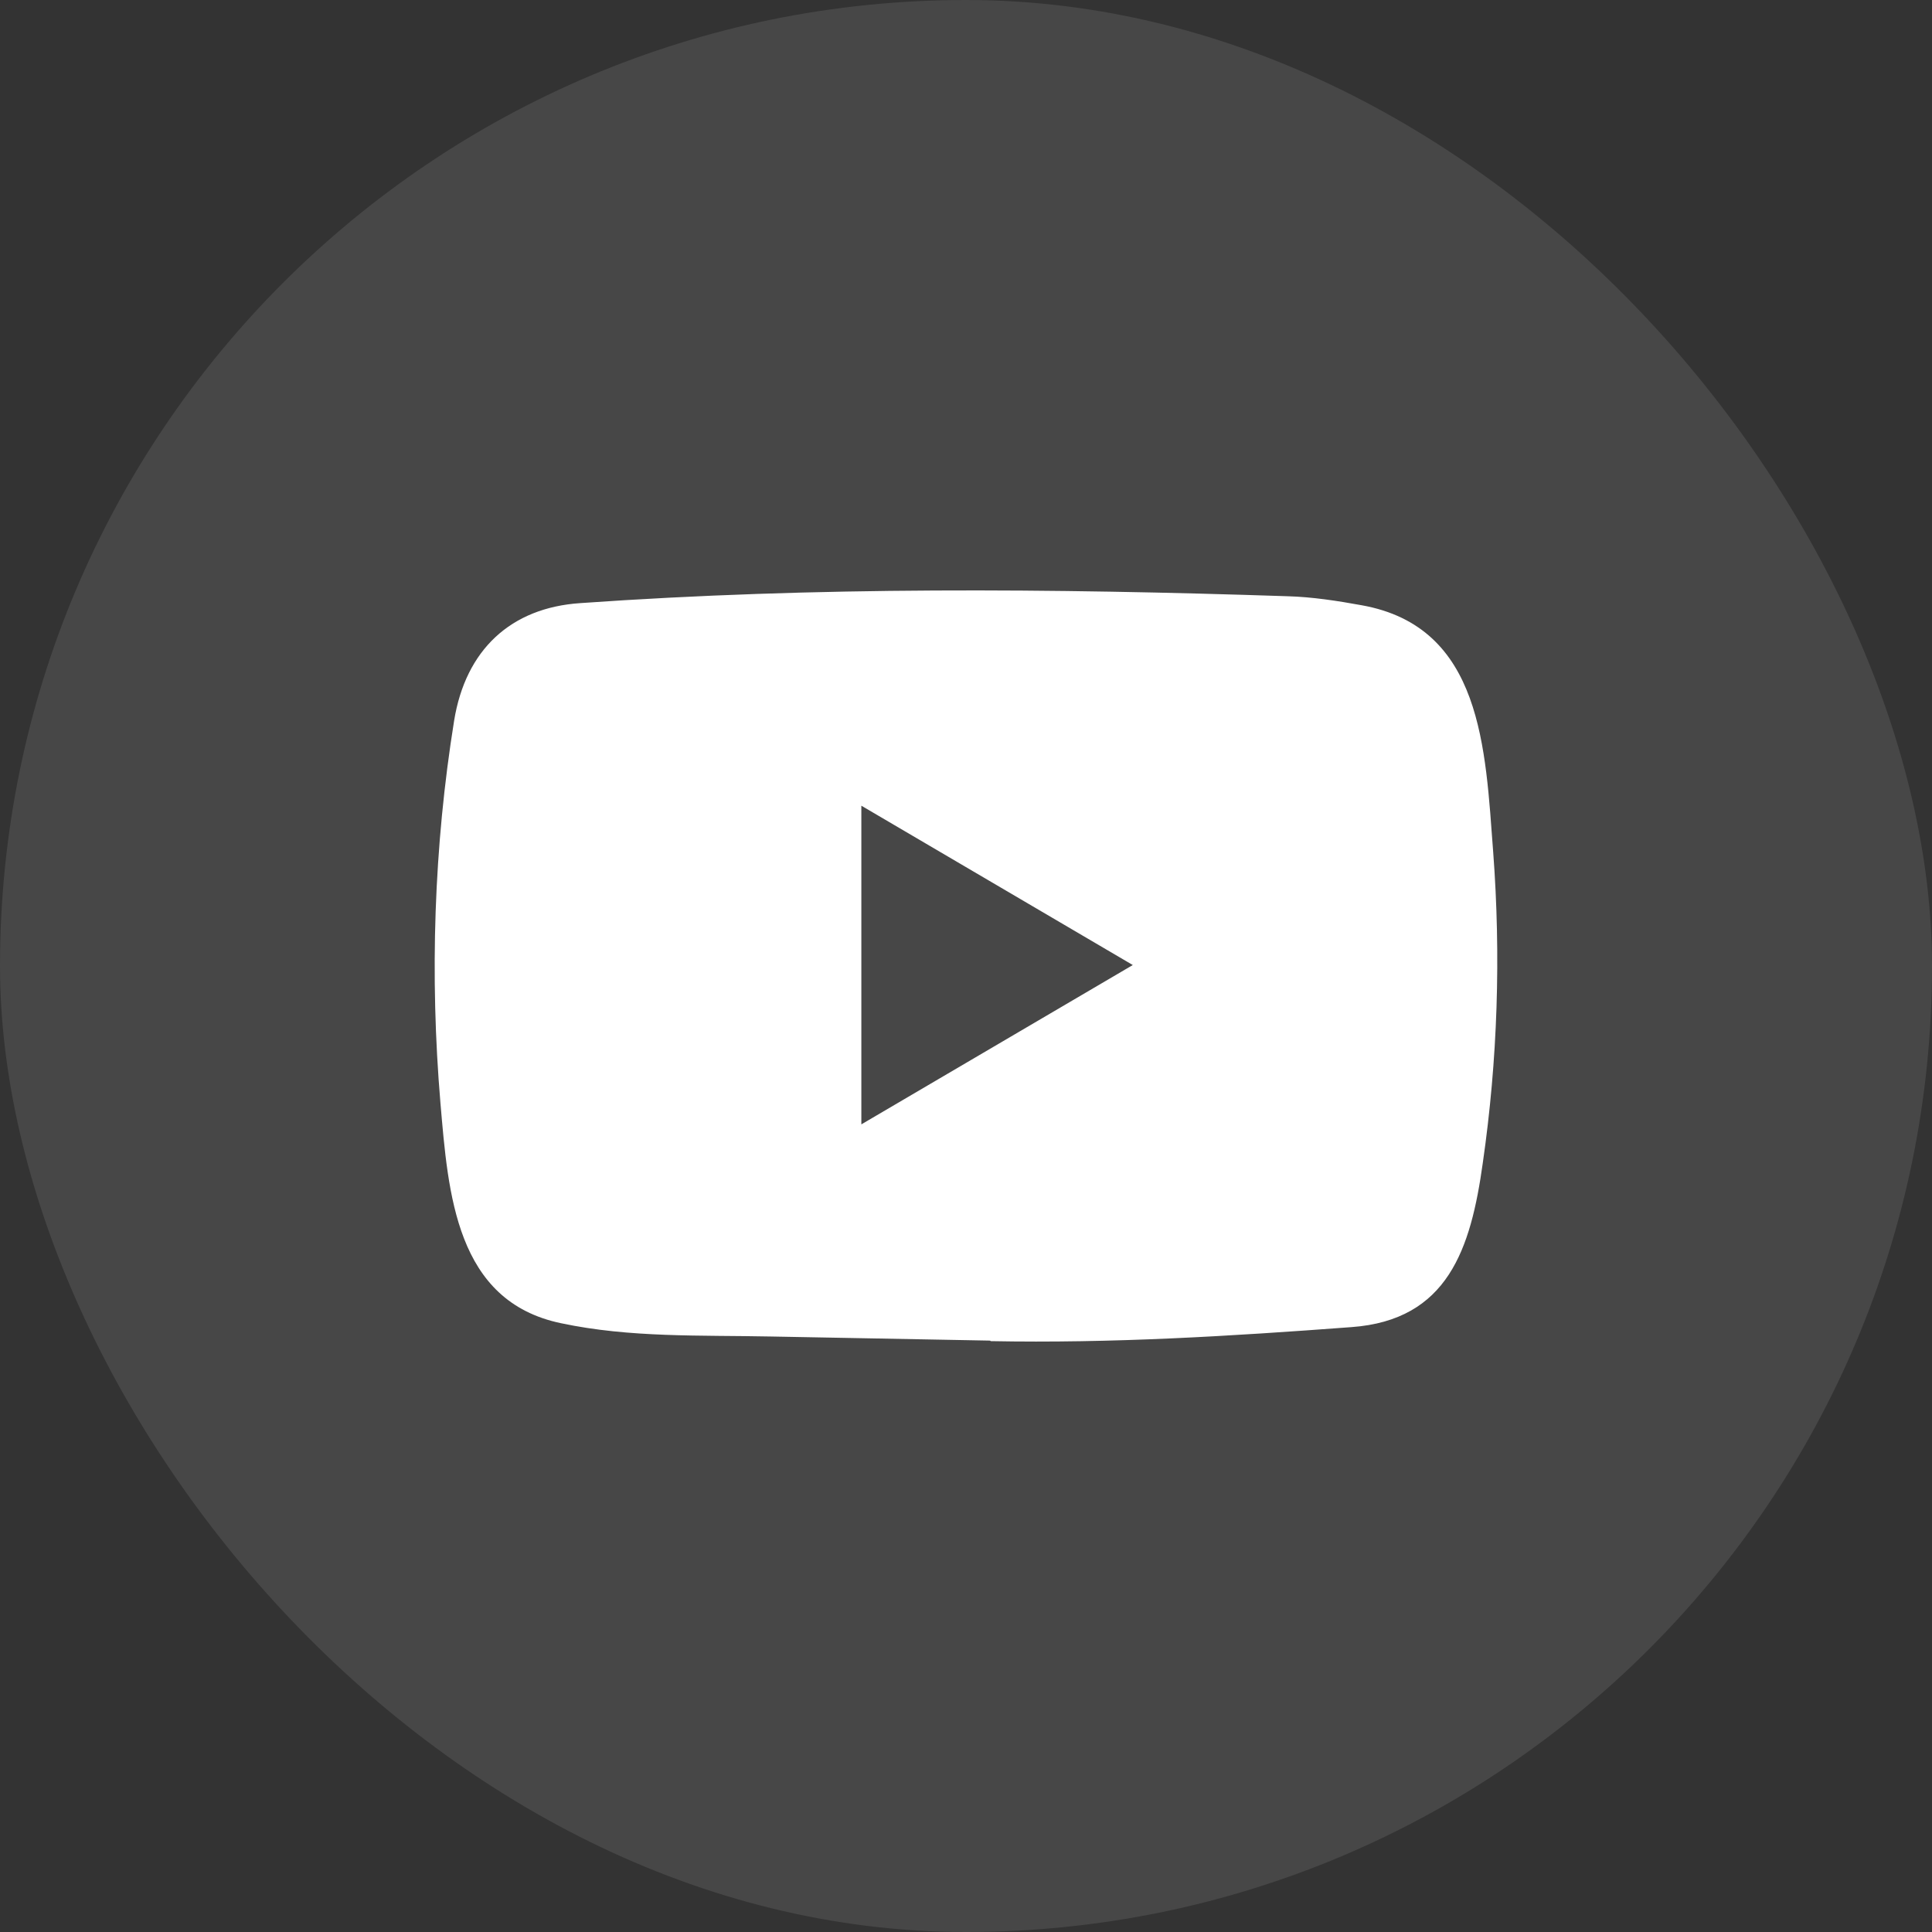
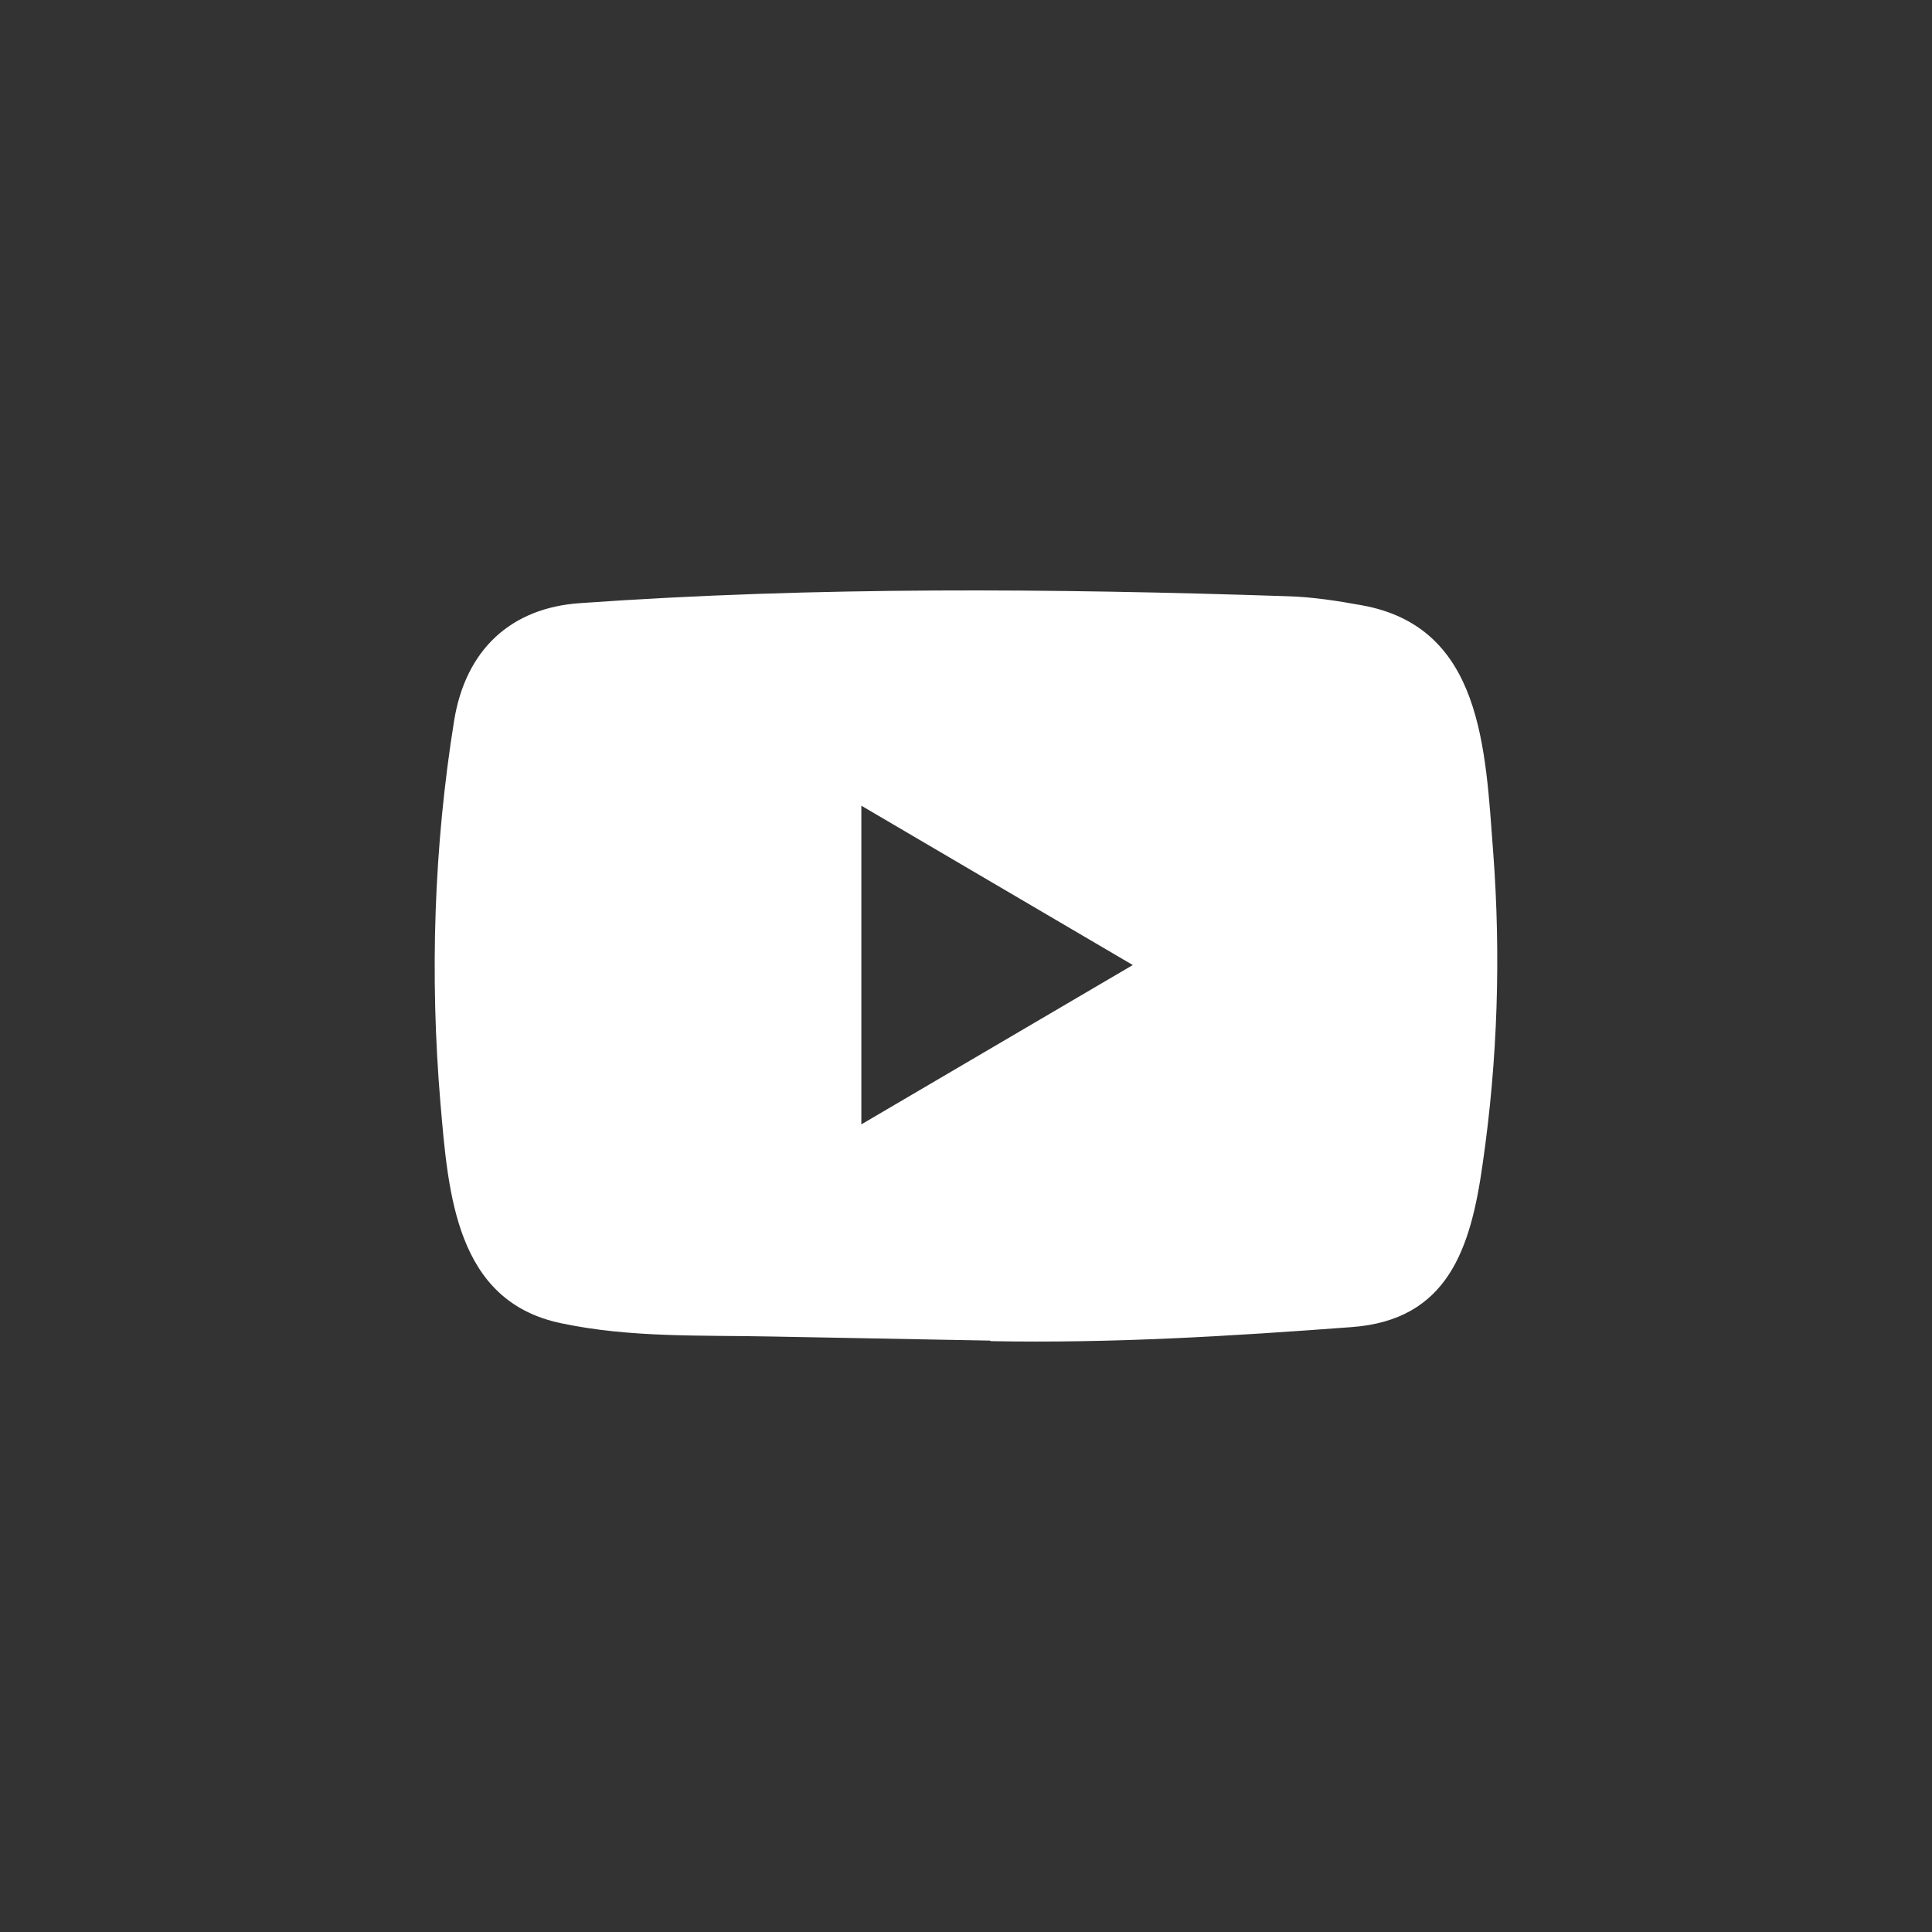
<svg xmlns="http://www.w3.org/2000/svg" width="36" height="36" viewBox="0 0 36 36" fill="none">
  <rect x="0" y="0" width="36" height="36" fill="#333333" stroke="none" />
-   <rect width="36" height="36" rx="18" fill="white" fill-opacity="0.1" />
  <path d="M18.438 24.98L14.376 24.904C13.061 24.877 11.742 24.93 10.453 24.656C8.491 24.247 8.352 22.239 8.207 20.554C8.007 18.186 8.084 15.776 8.462 13.428C8.676 12.11 9.516 11.324 10.815 11.238C15.2 10.928 19.615 10.965 23.99 11.11C24.452 11.123 24.918 11.195 25.373 11.278C27.623 11.681 27.677 13.956 27.823 15.872C27.969 17.807 27.907 19.752 27.629 21.674C27.407 23.266 26.98 24.6 25.18 24.729C22.924 24.898 20.72 25.033 18.458 24.99C18.458 24.98 18.445 24.98 18.438 24.98ZM16.05 20.951C17.75 19.953 19.418 18.973 21.108 17.982C19.405 16.984 17.74 16.004 16.05 15.013V20.951Z" fill="white" />
</svg>